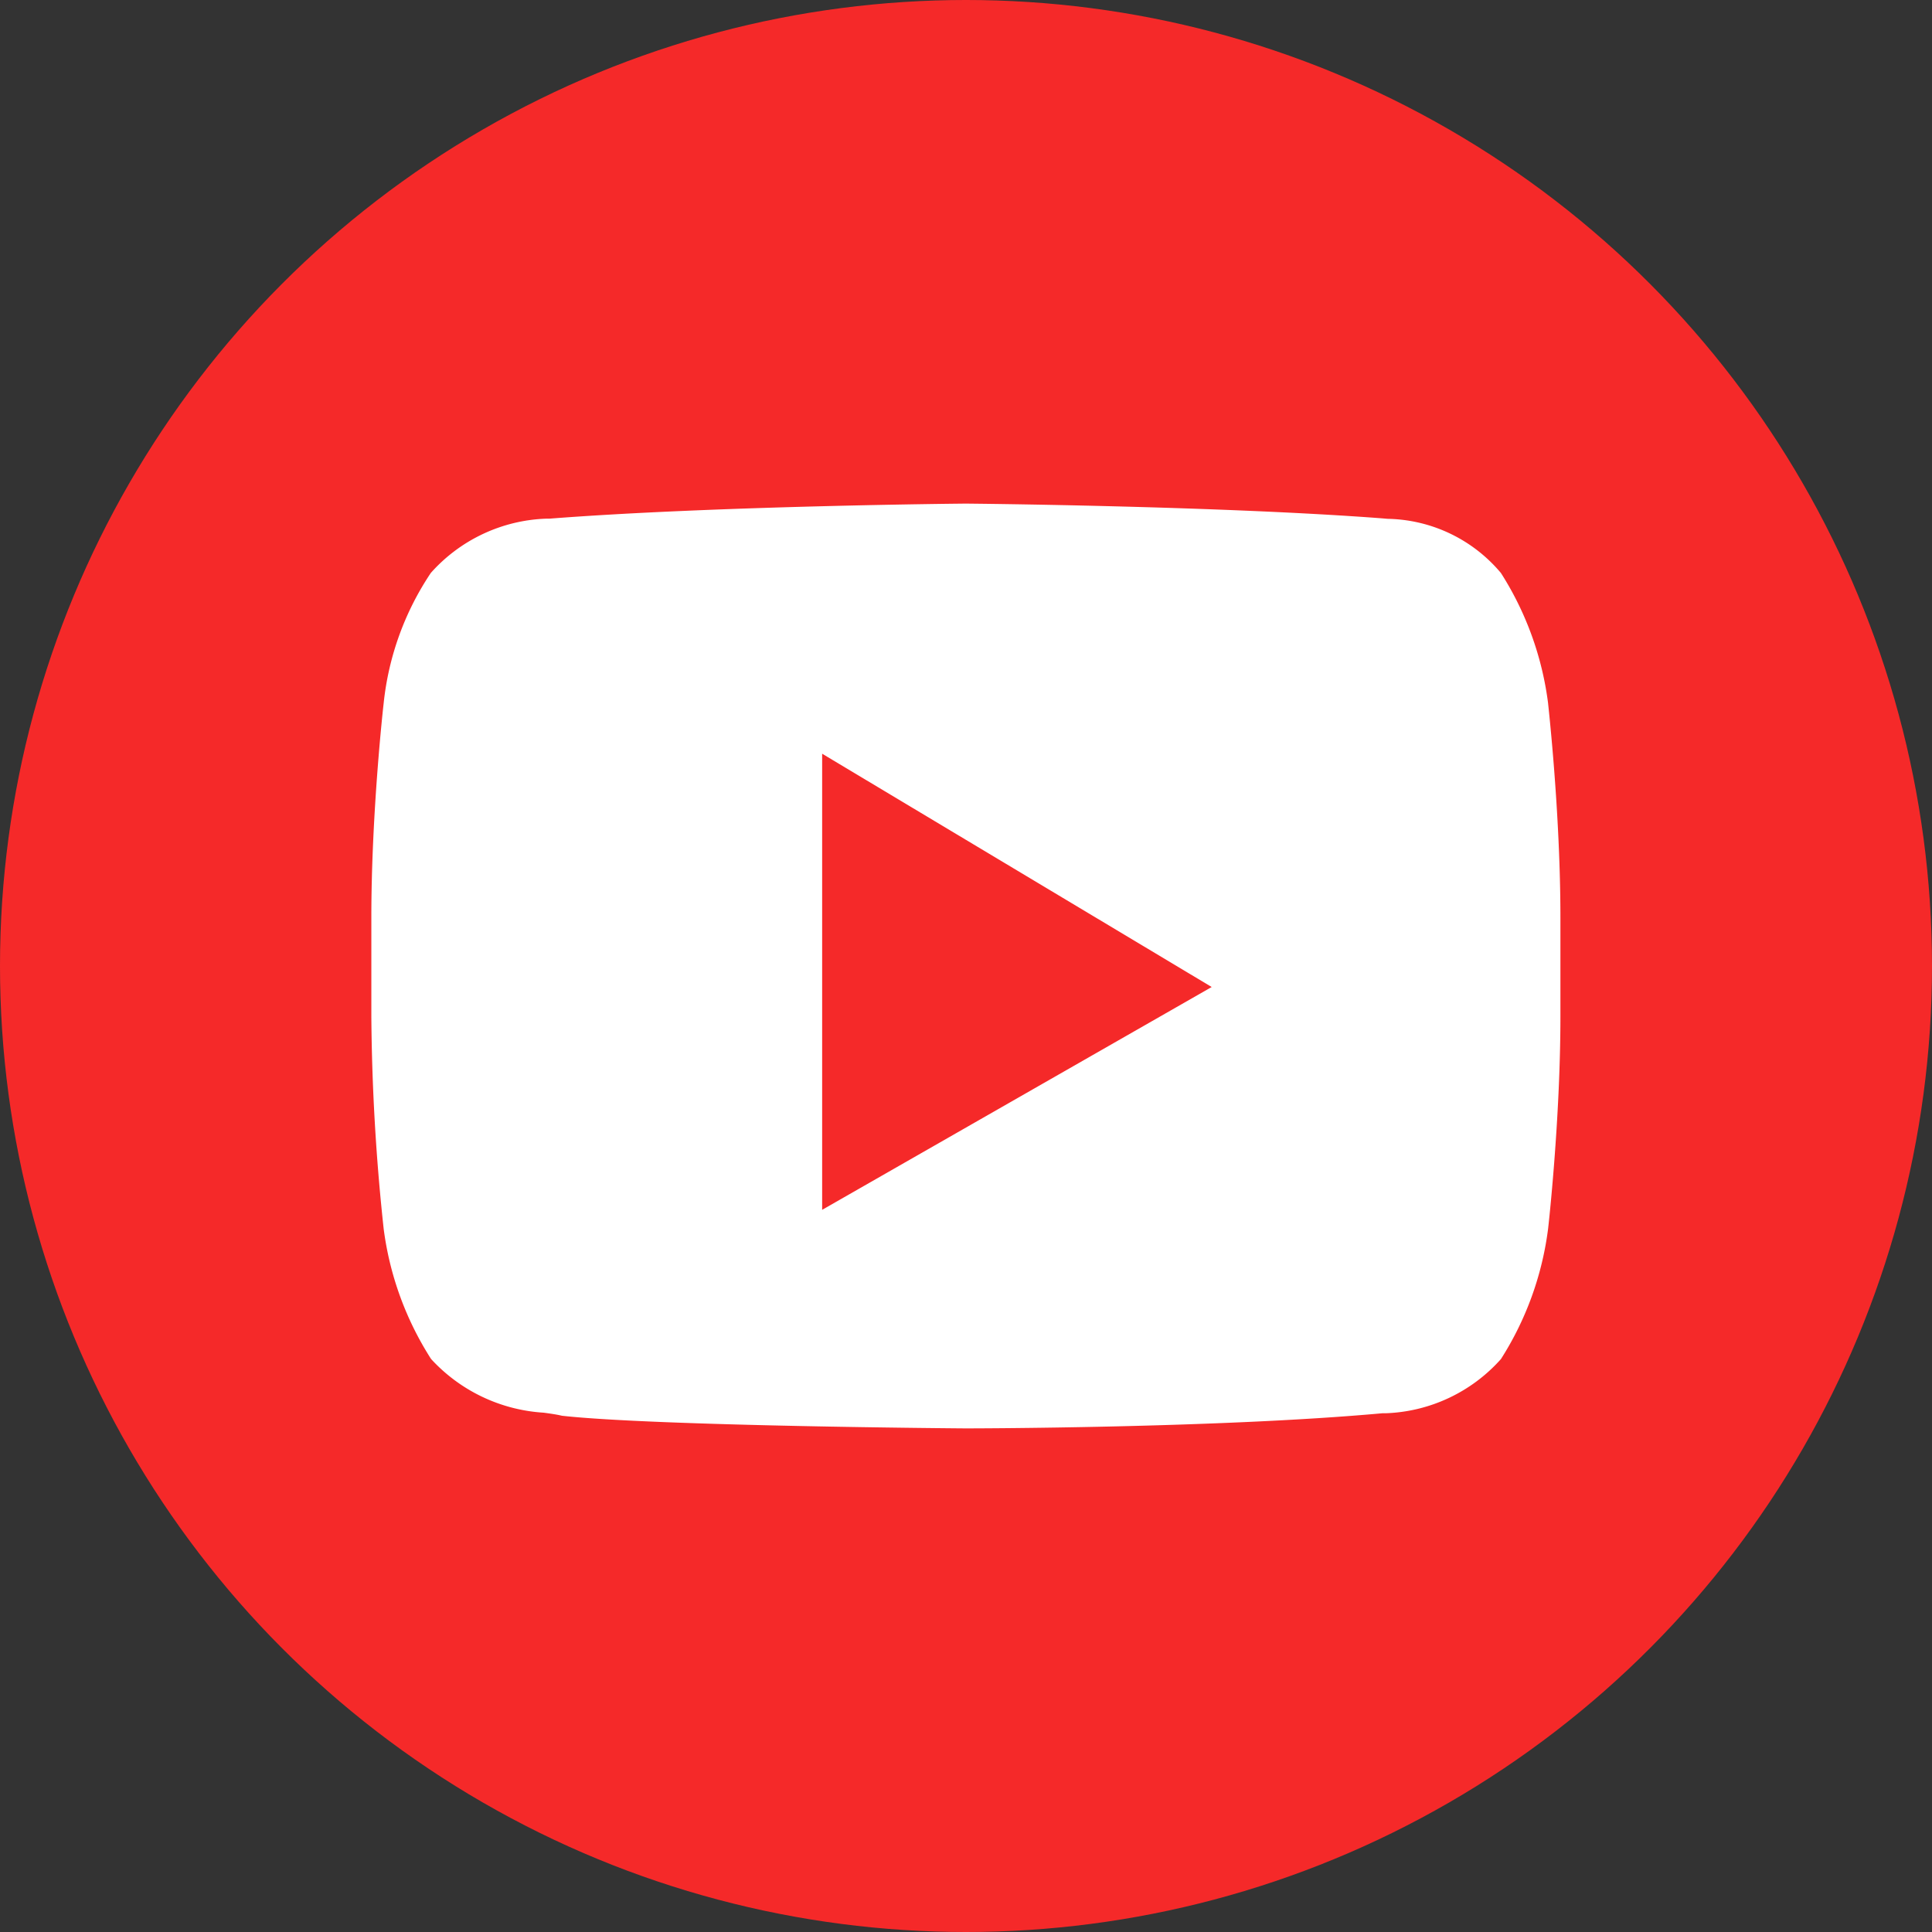
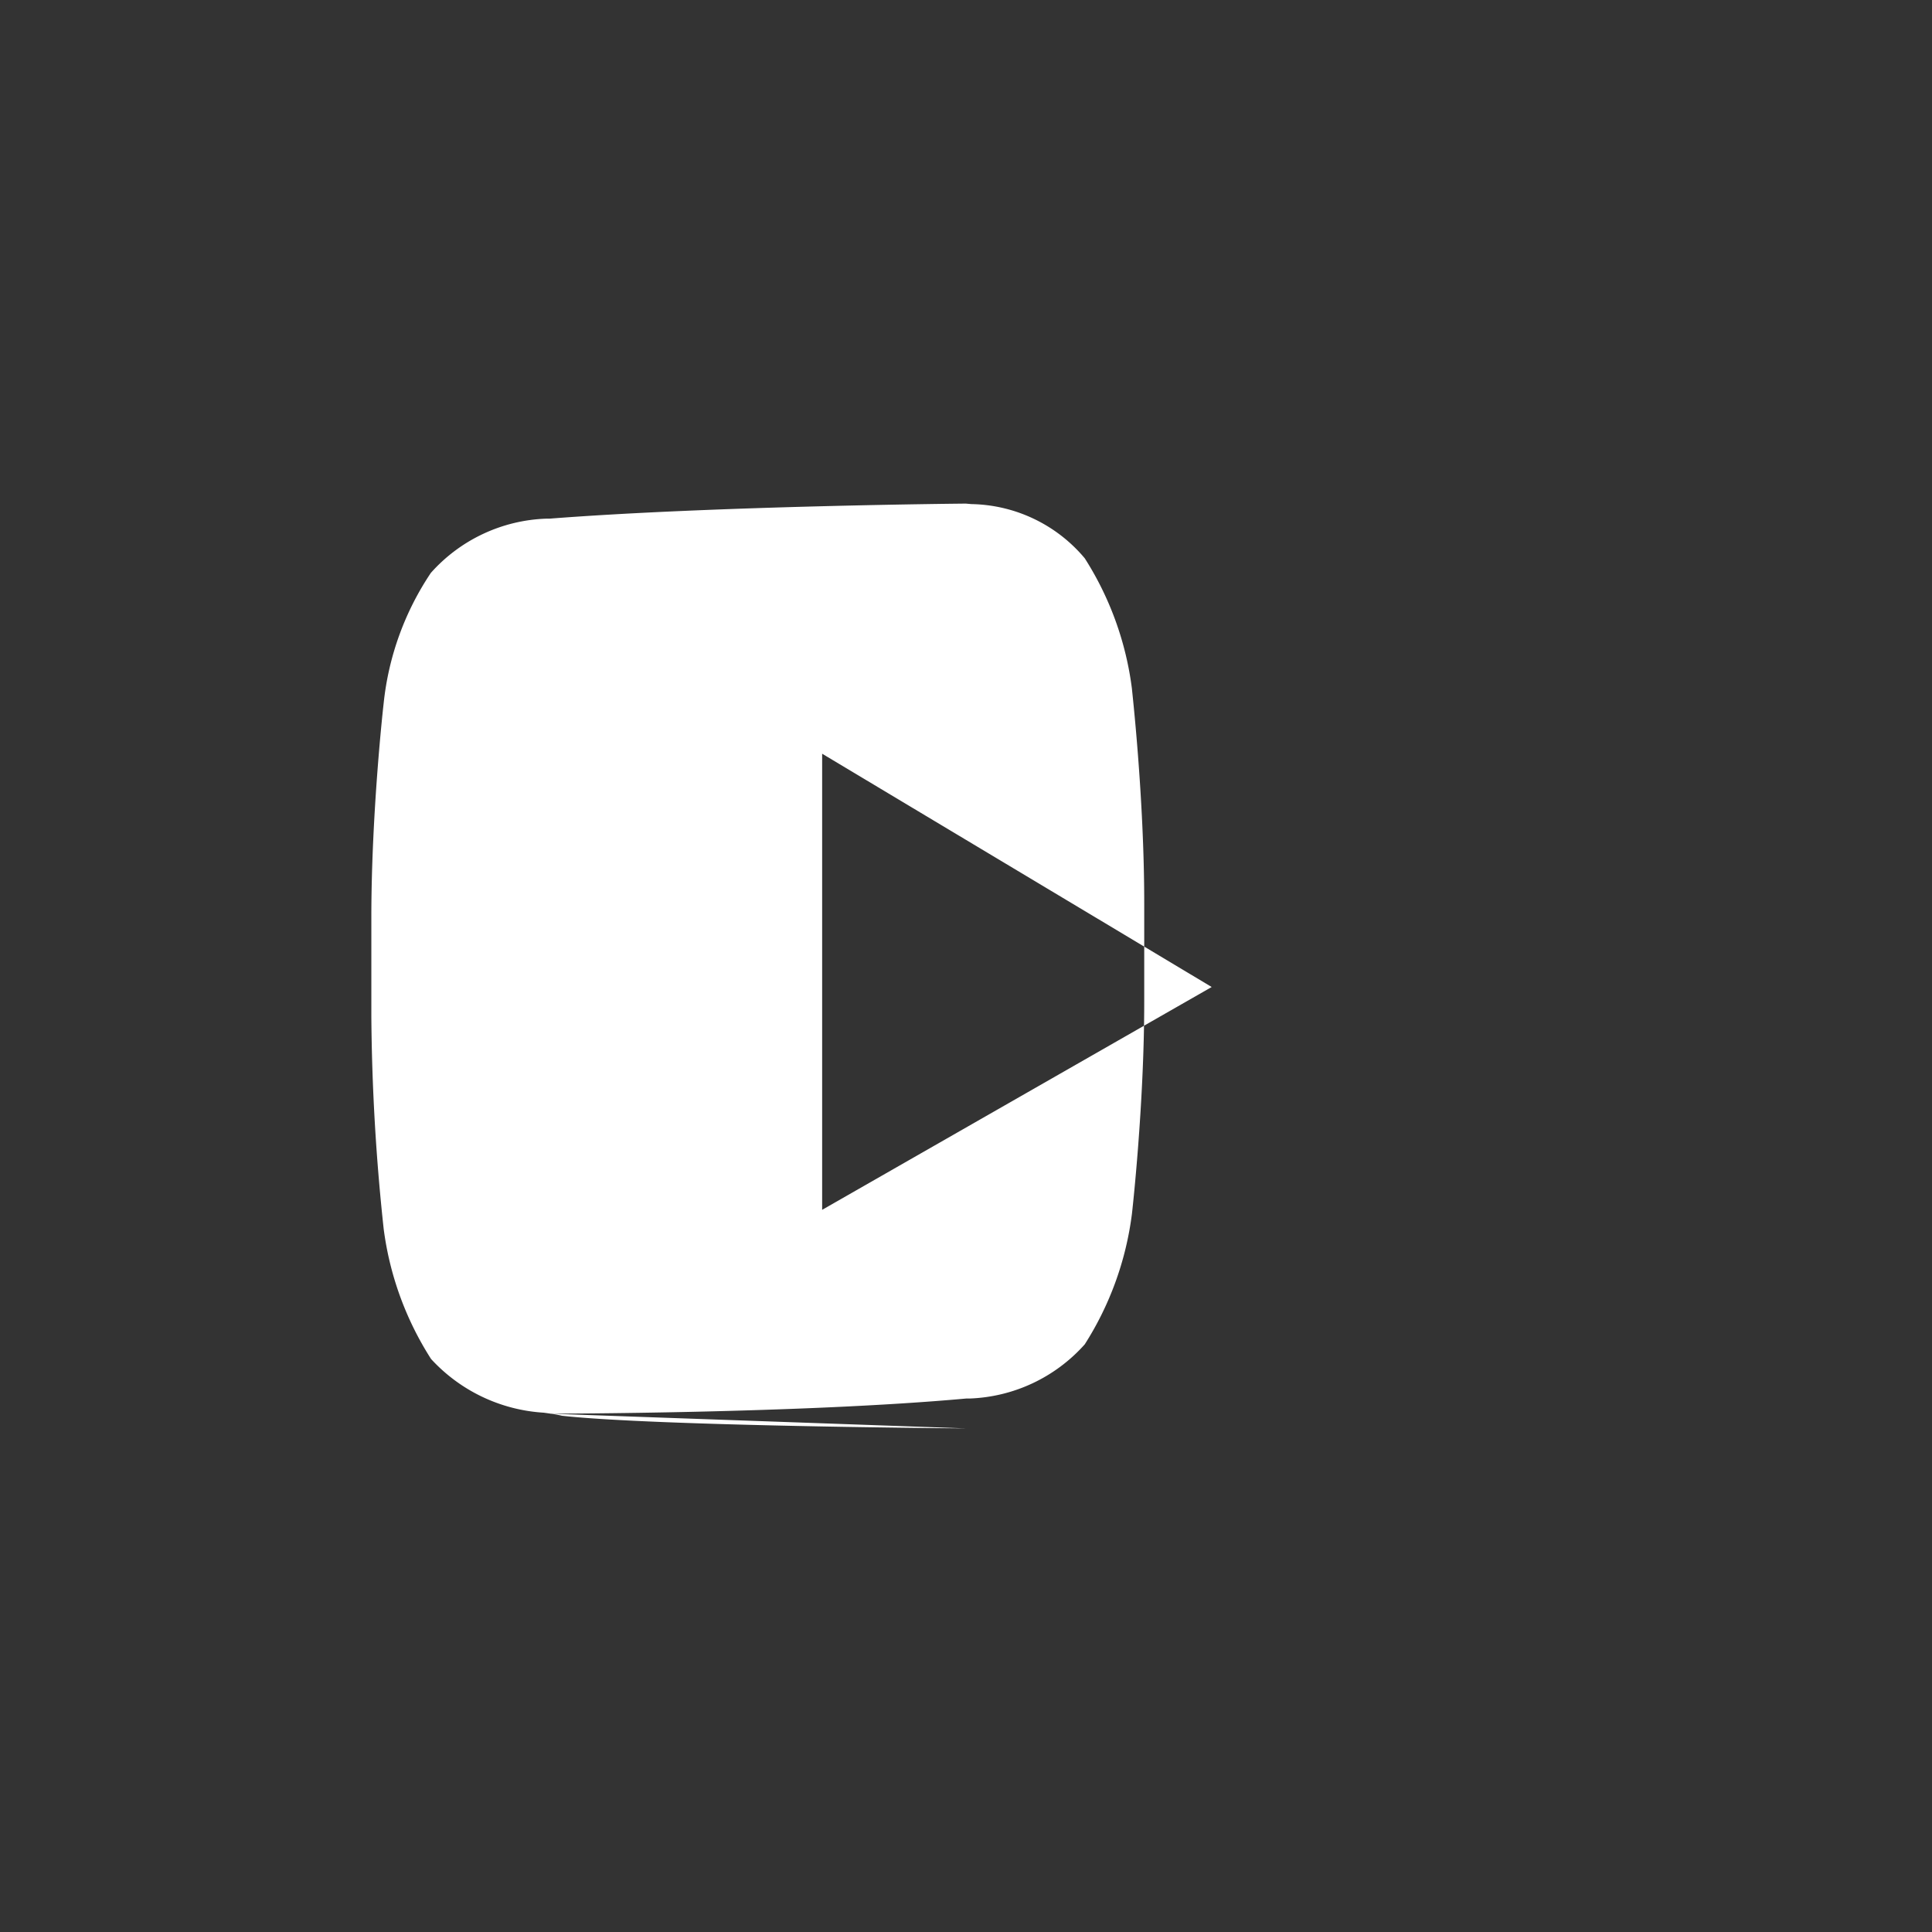
<svg xmlns="http://www.w3.org/2000/svg" width="24" height="24" viewBox="0 0 24 24">
  <rect x="0" y="0" width="24" height="24" fill="#333333" stroke="none" />
-   <circle cx="12" cy="12" r="12" fill="#f52929" />
-   <path fill="#fff" d="M7.385 11.488c-.038 0-3.859-.028-5.017-.157-.062-.015-.138-.026-.226-.038a2.071 2.071 0 0 1-1.4-.667 3.928 3.928 0 0 1-.589-1.618A26.151 26.151 0 0 1 0 6.371V5.143C0 3.829.151 2.494.153 2.48A3.572 3.572 0 0 1 .739.861 2.012 2.012 0 0 1 2.171.187h.041C4.254.028 7.354 0 7.385 0s3.131.028 5.17.183l.07.006a1.88 1.88 0 0 1 1.407.673 3.928 3.928 0 0 1 .586 1.619c0 .013.153 1.348.153 2.663v1.227c0 1.288-.151 2.623-.153 2.637a3.929 3.929 0 0 1-.586 1.619 2.012 2.012 0 0 1-1.432.673h-.041c-2.044.186-5.143.188-5.174.188zM5.6 3.107v5.666l4.839-2.768z" transform="translate(4.613 6.256)" />
+   <path fill="#fff" d="M7.385 11.488c-.038 0-3.859-.028-5.017-.157-.062-.015-.138-.026-.226-.038a2.071 2.071 0 0 1-1.4-.667 3.928 3.928 0 0 1-.589-1.618A26.151 26.151 0 0 1 0 6.371V5.143C0 3.829.151 2.494.153 2.48A3.572 3.572 0 0 1 .739.861 2.012 2.012 0 0 1 2.171.187h.041C4.254.028 7.354 0 7.385 0l.07.006a1.88 1.88 0 0 1 1.407.673 3.928 3.928 0 0 1 .586 1.619c0 .013.153 1.348.153 2.663v1.227c0 1.288-.151 2.623-.153 2.637a3.929 3.929 0 0 1-.586 1.619 2.012 2.012 0 0 1-1.432.673h-.041c-2.044.186-5.143.188-5.174.188zM5.6 3.107v5.666l4.839-2.768z" transform="translate(4.613 6.256)" />
</svg>